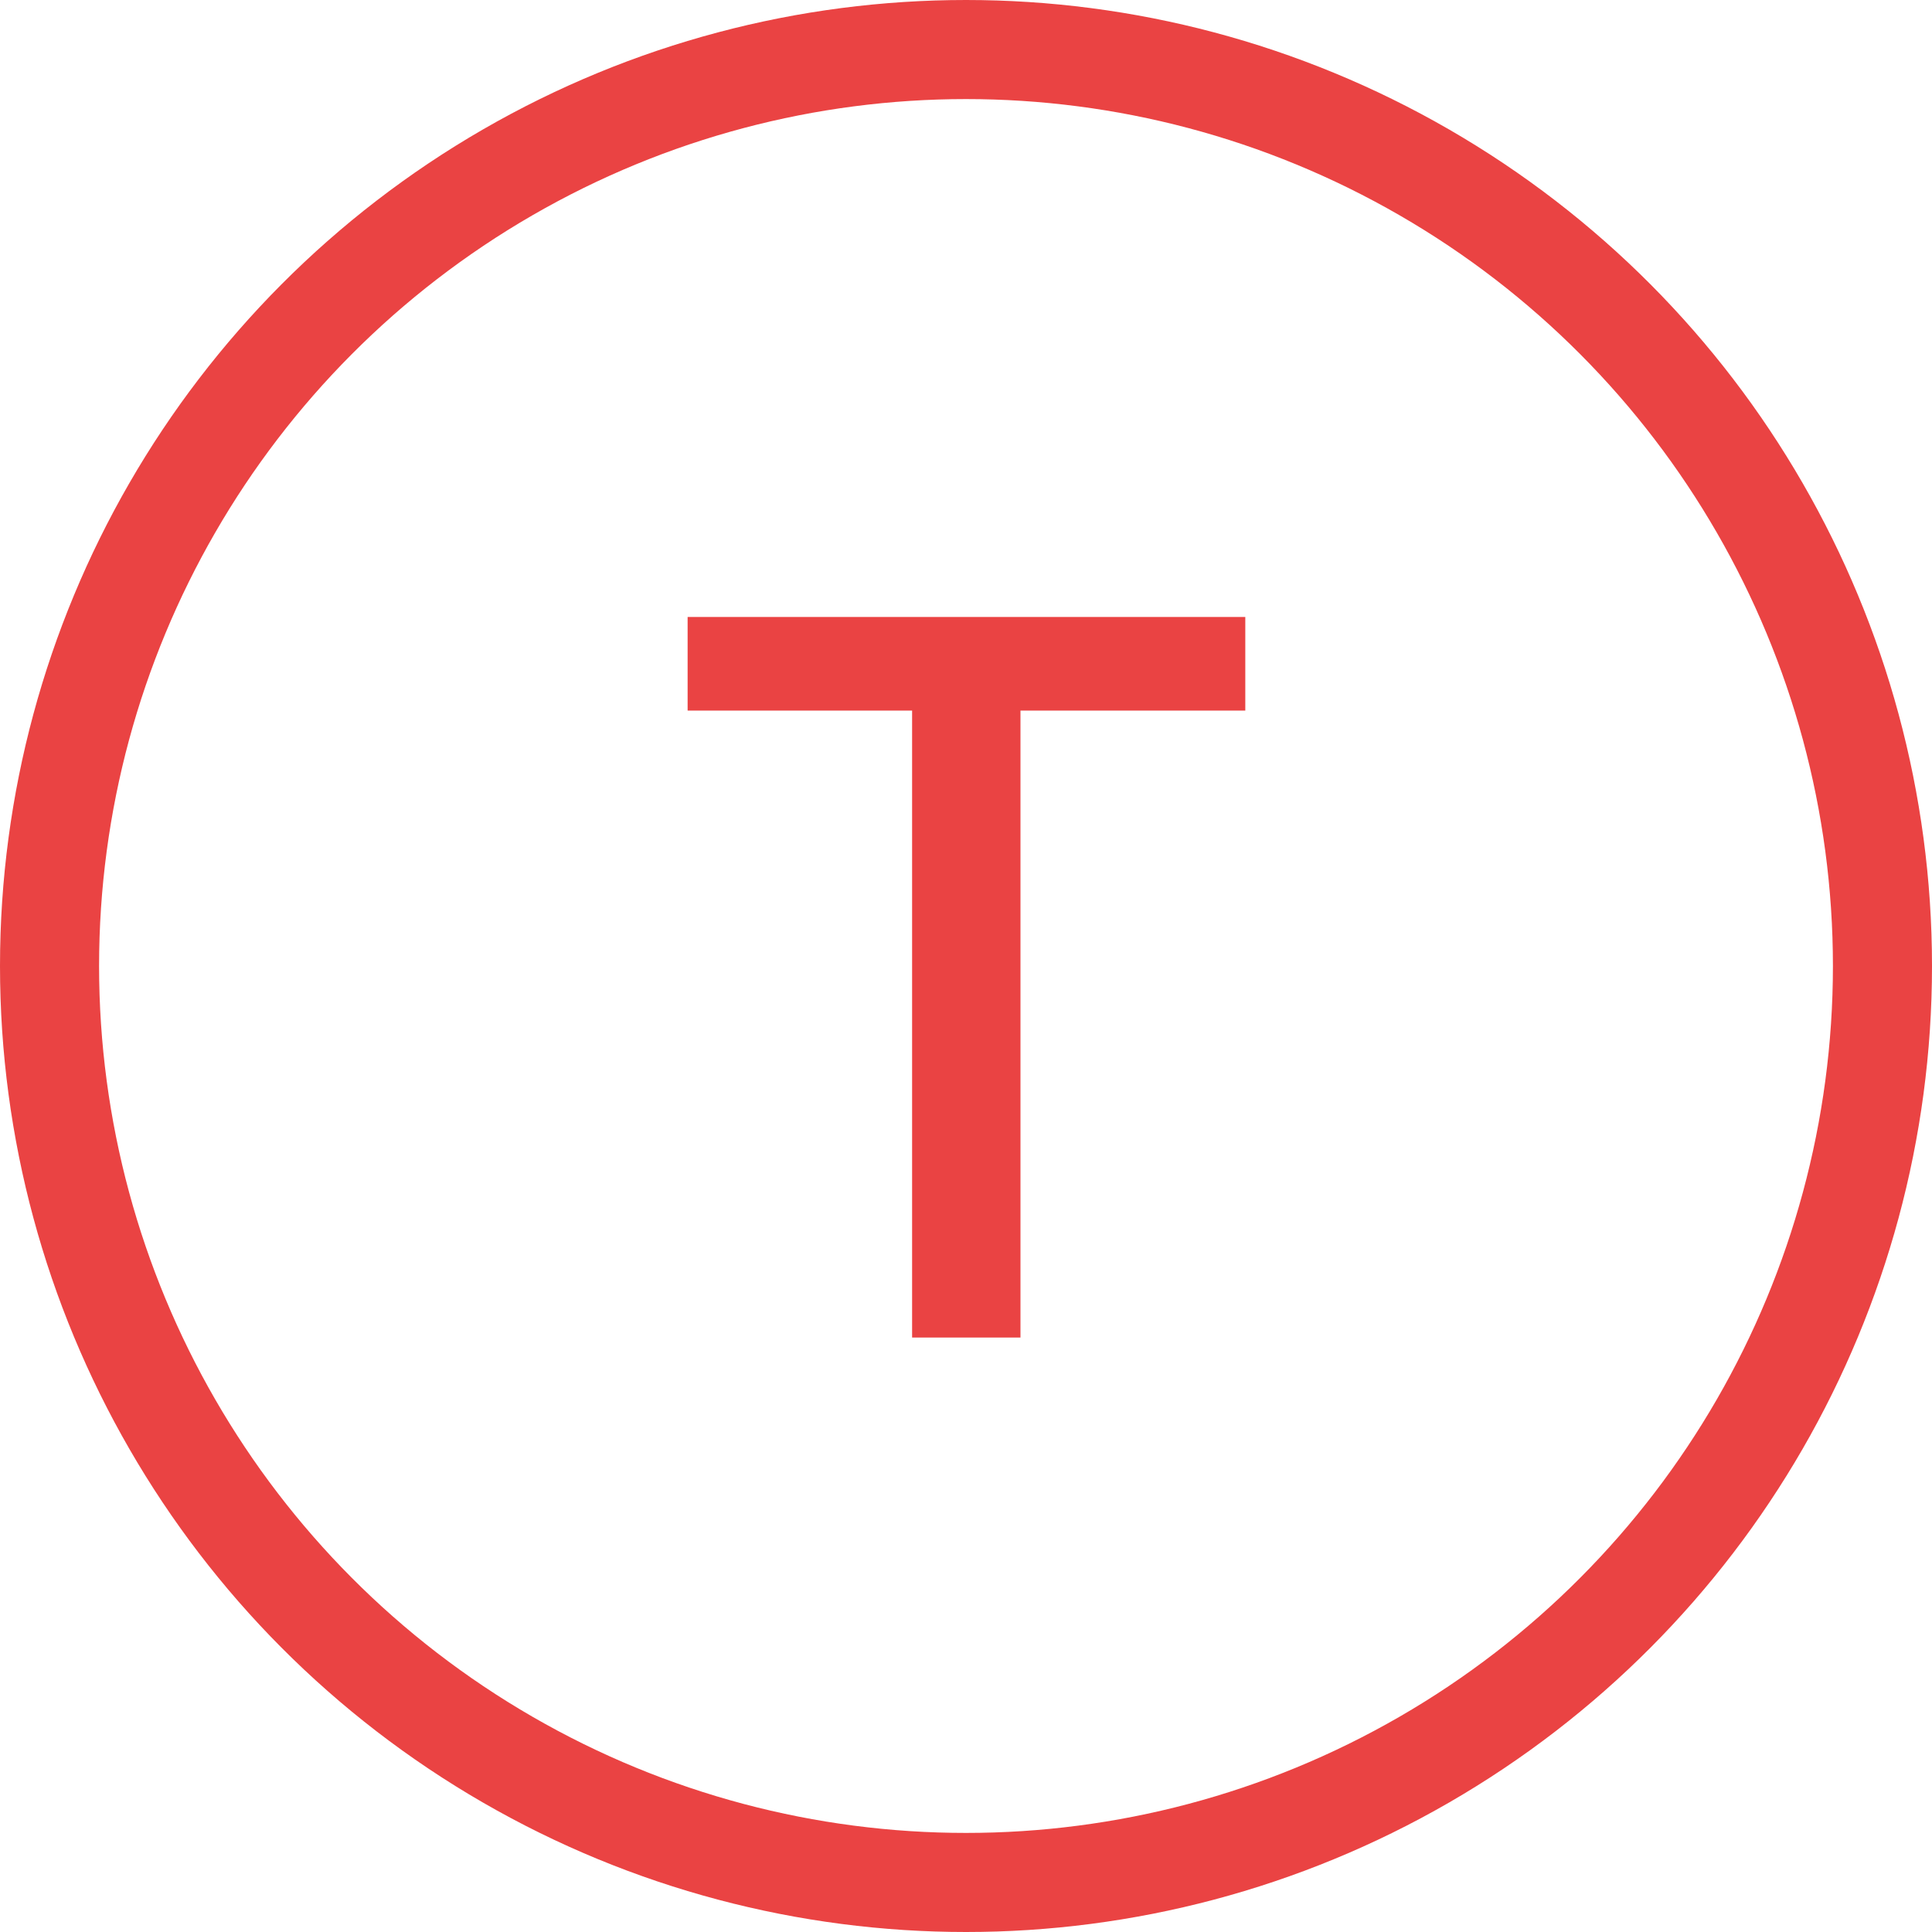
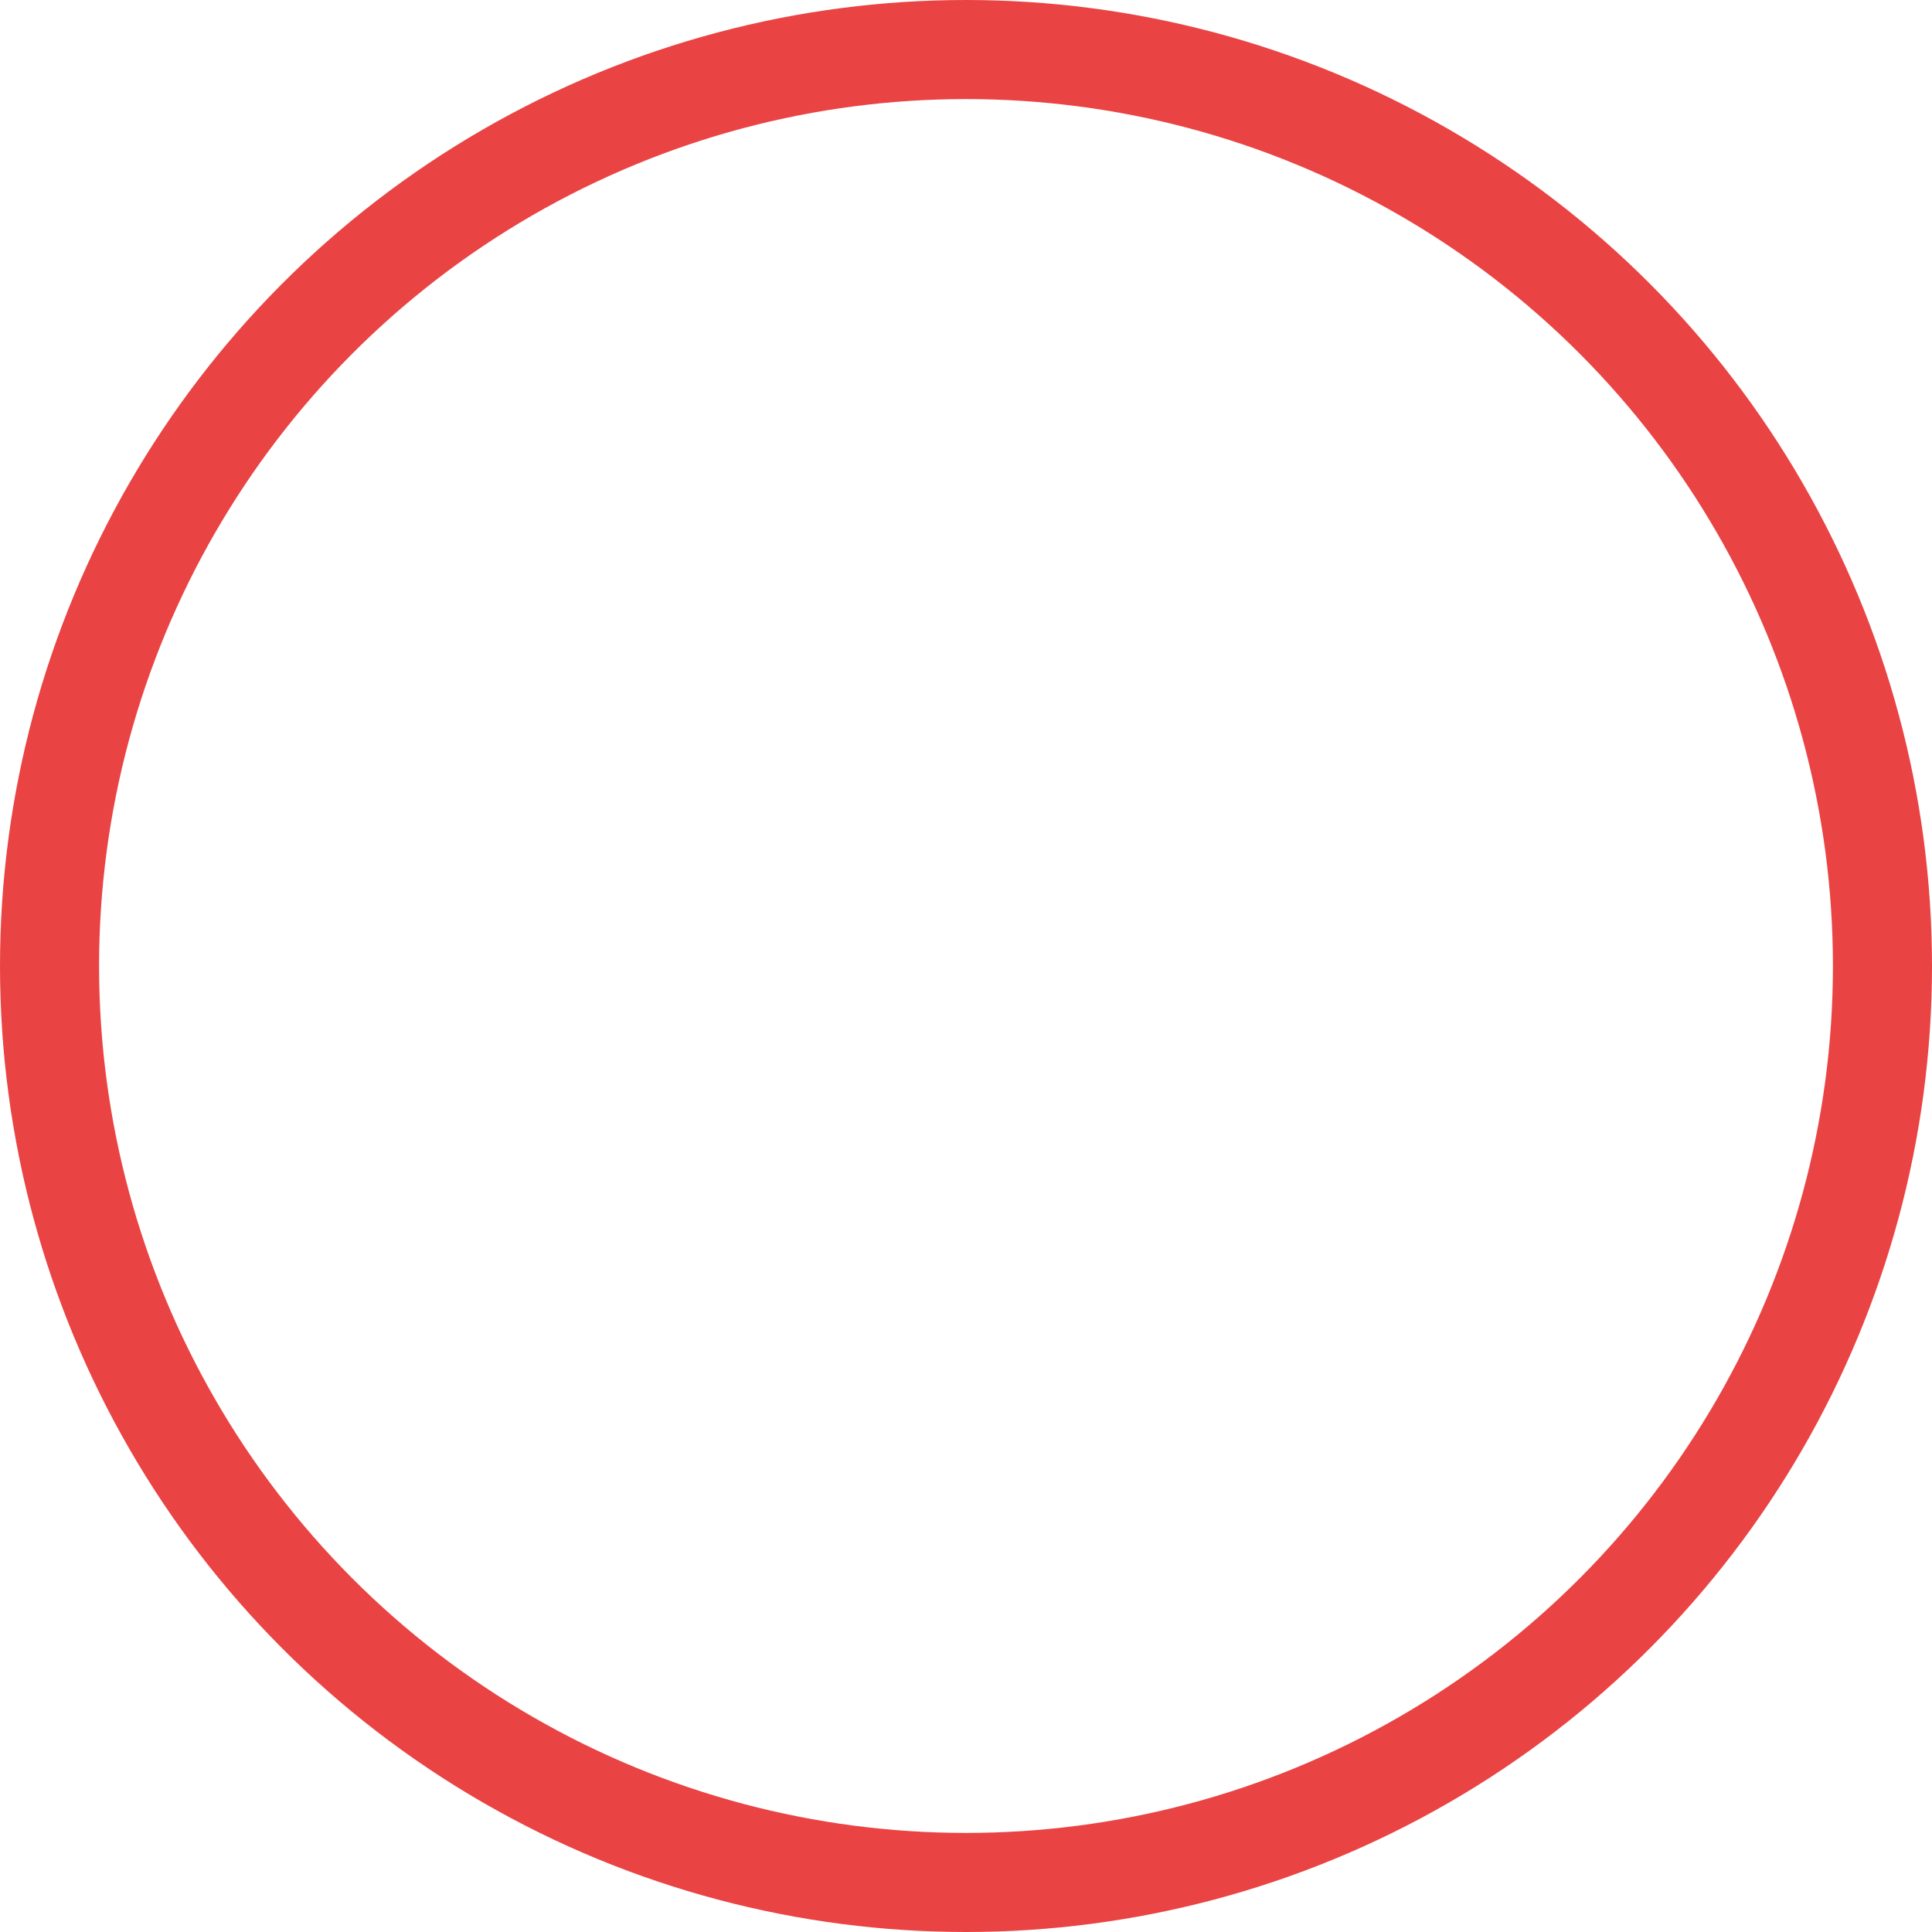
<svg xmlns="http://www.w3.org/2000/svg" width="78" height="78" viewBox="0 0 78 78" fill="none">
  <g clip-path="url(#clip0_591_10)">
    <circle cx="39" cy="39" r="37" stroke="#EA4343" stroke-width="4" />
-     <path d="M27.761 28.688V24.909H50.276V28.688H41.199V54H36.824V28.688H27.761Z" fill="#EA4343" />
  </g>
  <defs>
    <clipPath id="clip0_591_10">
      <rect width="78" height="78" fill="white" />
    </clipPath>
  </defs>
</svg>